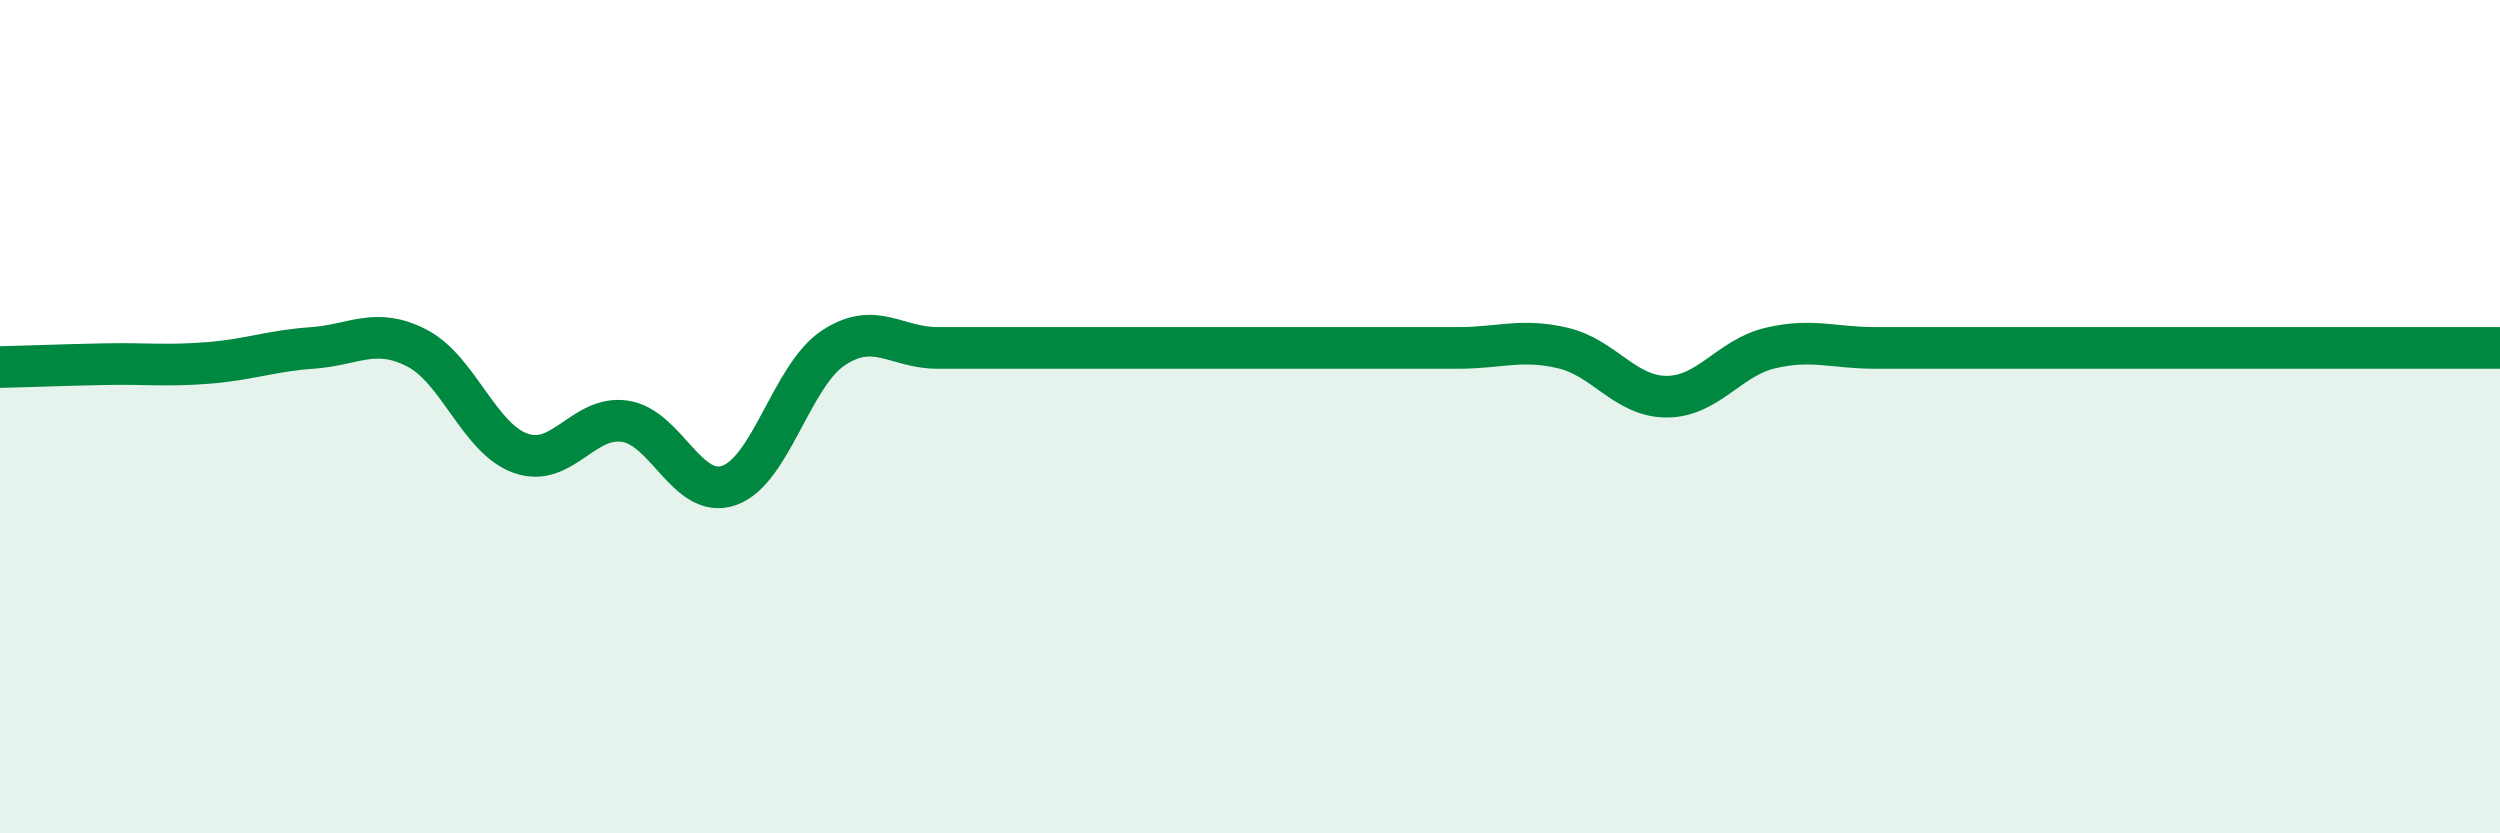
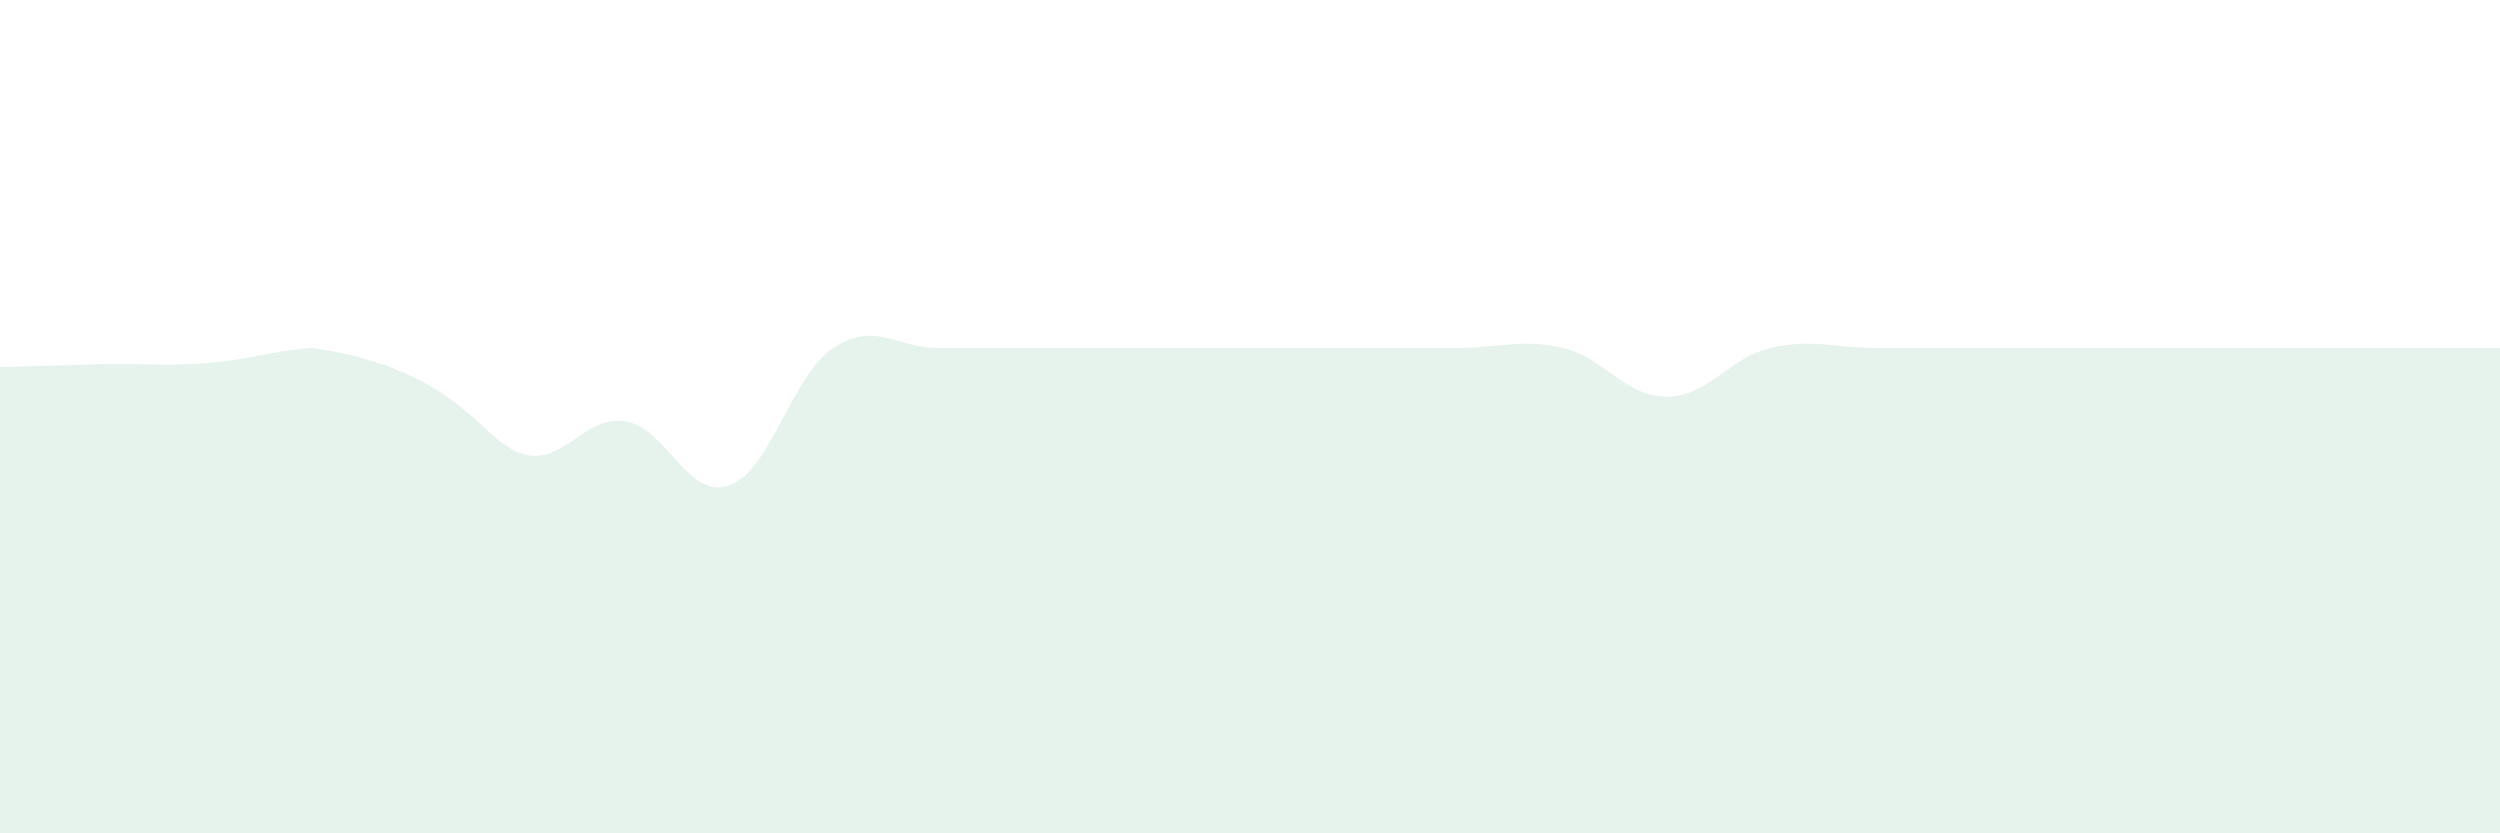
<svg xmlns="http://www.w3.org/2000/svg" width="60" height="20" viewBox="0 0 60 20">
-   <path d="M 0,8.81 C 0.5,8.8 1.5,8.76 2.5,8.74 C 3.5,8.72 4,8.79 5,8.71 C 6,8.63 6.5,8.42 7.5,8.35 C 8.5,8.28 9,7.84 10,8.35 C 11,8.86 11.5,10.53 12.5,10.88 C 13.5,11.23 14,9.96 15,10.11 C 16,10.26 16.5,12 17.5,11.65 C 18.5,11.3 19,9.01 20,8.35 C 21,7.69 21.5,8.35 22.5,8.35 C 23.5,8.35 24,8.35 25,8.35 C 26,8.35 26.5,8.35 27.5,8.35 C 28.5,8.35 29,8.35 30,8.35 C 31,8.35 31.5,8.35 32.5,8.35 C 33.5,8.35 34,8.35 35,8.35 C 36,8.35 36.5,8.12 37.5,8.35 C 38.5,8.58 39,9.52 40,9.52 C 41,9.52 41.5,8.58 42.5,8.35 C 43.5,8.12 44,8.35 45,8.35 C 46,8.35 46.5,8.35 47.5,8.35 C 48.5,8.35 49,8.35 50,8.35 C 51,8.35 51.5,8.35 52.5,8.35 C 53.5,8.35 53.5,8.35 55,8.35 C 56.5,8.35 59,8.35 60,8.35L60 20L0 20Z" fill="#008740" opacity="0.1" stroke-linecap="round" stroke-linejoin="round" />
-   <path d="M 0,8.81 C 0.5,8.8 1.5,8.76 2.5,8.74 C 3.5,8.72 4,8.79 5,8.71 C 6,8.63 6.5,8.42 7.5,8.35 C 8.5,8.28 9,7.84 10,8.35 C 11,8.86 11.5,10.53 12.5,10.88 C 13.5,11.23 14,9.96 15,10.11 C 16,10.26 16.5,12 17.5,11.65 C 18.5,11.3 19,9.01 20,8.35 C 21,7.69 21.5,8.35 22.5,8.35 C 23.5,8.35 24,8.35 25,8.35 C 26,8.35 26.5,8.35 27.5,8.35 C 28.5,8.35 29,8.35 30,8.35 C 31,8.35 31.5,8.35 32.5,8.35 C 33.5,8.35 34,8.35 35,8.35 C 36,8.35 36.5,8.12 37.5,8.35 C 38.5,8.58 39,9.52 40,9.52 C 41,9.52 41.5,8.58 42.5,8.35 C 43.5,8.12 44,8.35 45,8.35 C 46,8.35 46.5,8.35 47.5,8.35 C 48.5,8.35 49,8.35 50,8.35 C 51,8.35 51.5,8.35 52.5,8.35 C 53.5,8.35 53.5,8.35 55,8.35 C 56.5,8.35 59,8.35 60,8.35" stroke="#008740" stroke-width="1" fill="none" stroke-linecap="round" stroke-linejoin="round" />
+   <path d="M 0,8.81 C 0.5,8.8 1.5,8.76 2.5,8.74 C 3.5,8.72 4,8.79 5,8.71 C 6,8.63 6.5,8.42 7.5,8.35 C 11,8.86 11.5,10.53 12.5,10.88 C 13.5,11.23 14,9.96 15,10.11 C 16,10.26 16.5,12 17.5,11.65 C 18.5,11.3 19,9.01 20,8.35 C 21,7.69 21.5,8.35 22.5,8.35 C 23.5,8.35 24,8.35 25,8.35 C 26,8.35 26.5,8.35 27.5,8.35 C 28.5,8.35 29,8.35 30,8.35 C 31,8.35 31.5,8.35 32.5,8.35 C 33.5,8.35 34,8.35 35,8.35 C 36,8.35 36.5,8.12 37.5,8.35 C 38.5,8.58 39,9.52 40,9.52 C 41,9.52 41.5,8.58 42.5,8.35 C 43.5,8.12 44,8.35 45,8.35 C 46,8.35 46.5,8.35 47.5,8.35 C 48.5,8.35 49,8.35 50,8.35 C 51,8.35 51.5,8.35 52.5,8.35 C 53.5,8.35 53.5,8.35 55,8.35 C 56.5,8.35 59,8.35 60,8.35L60 20L0 20Z" fill="#008740" opacity="0.1" stroke-linecap="round" stroke-linejoin="round" />
</svg>